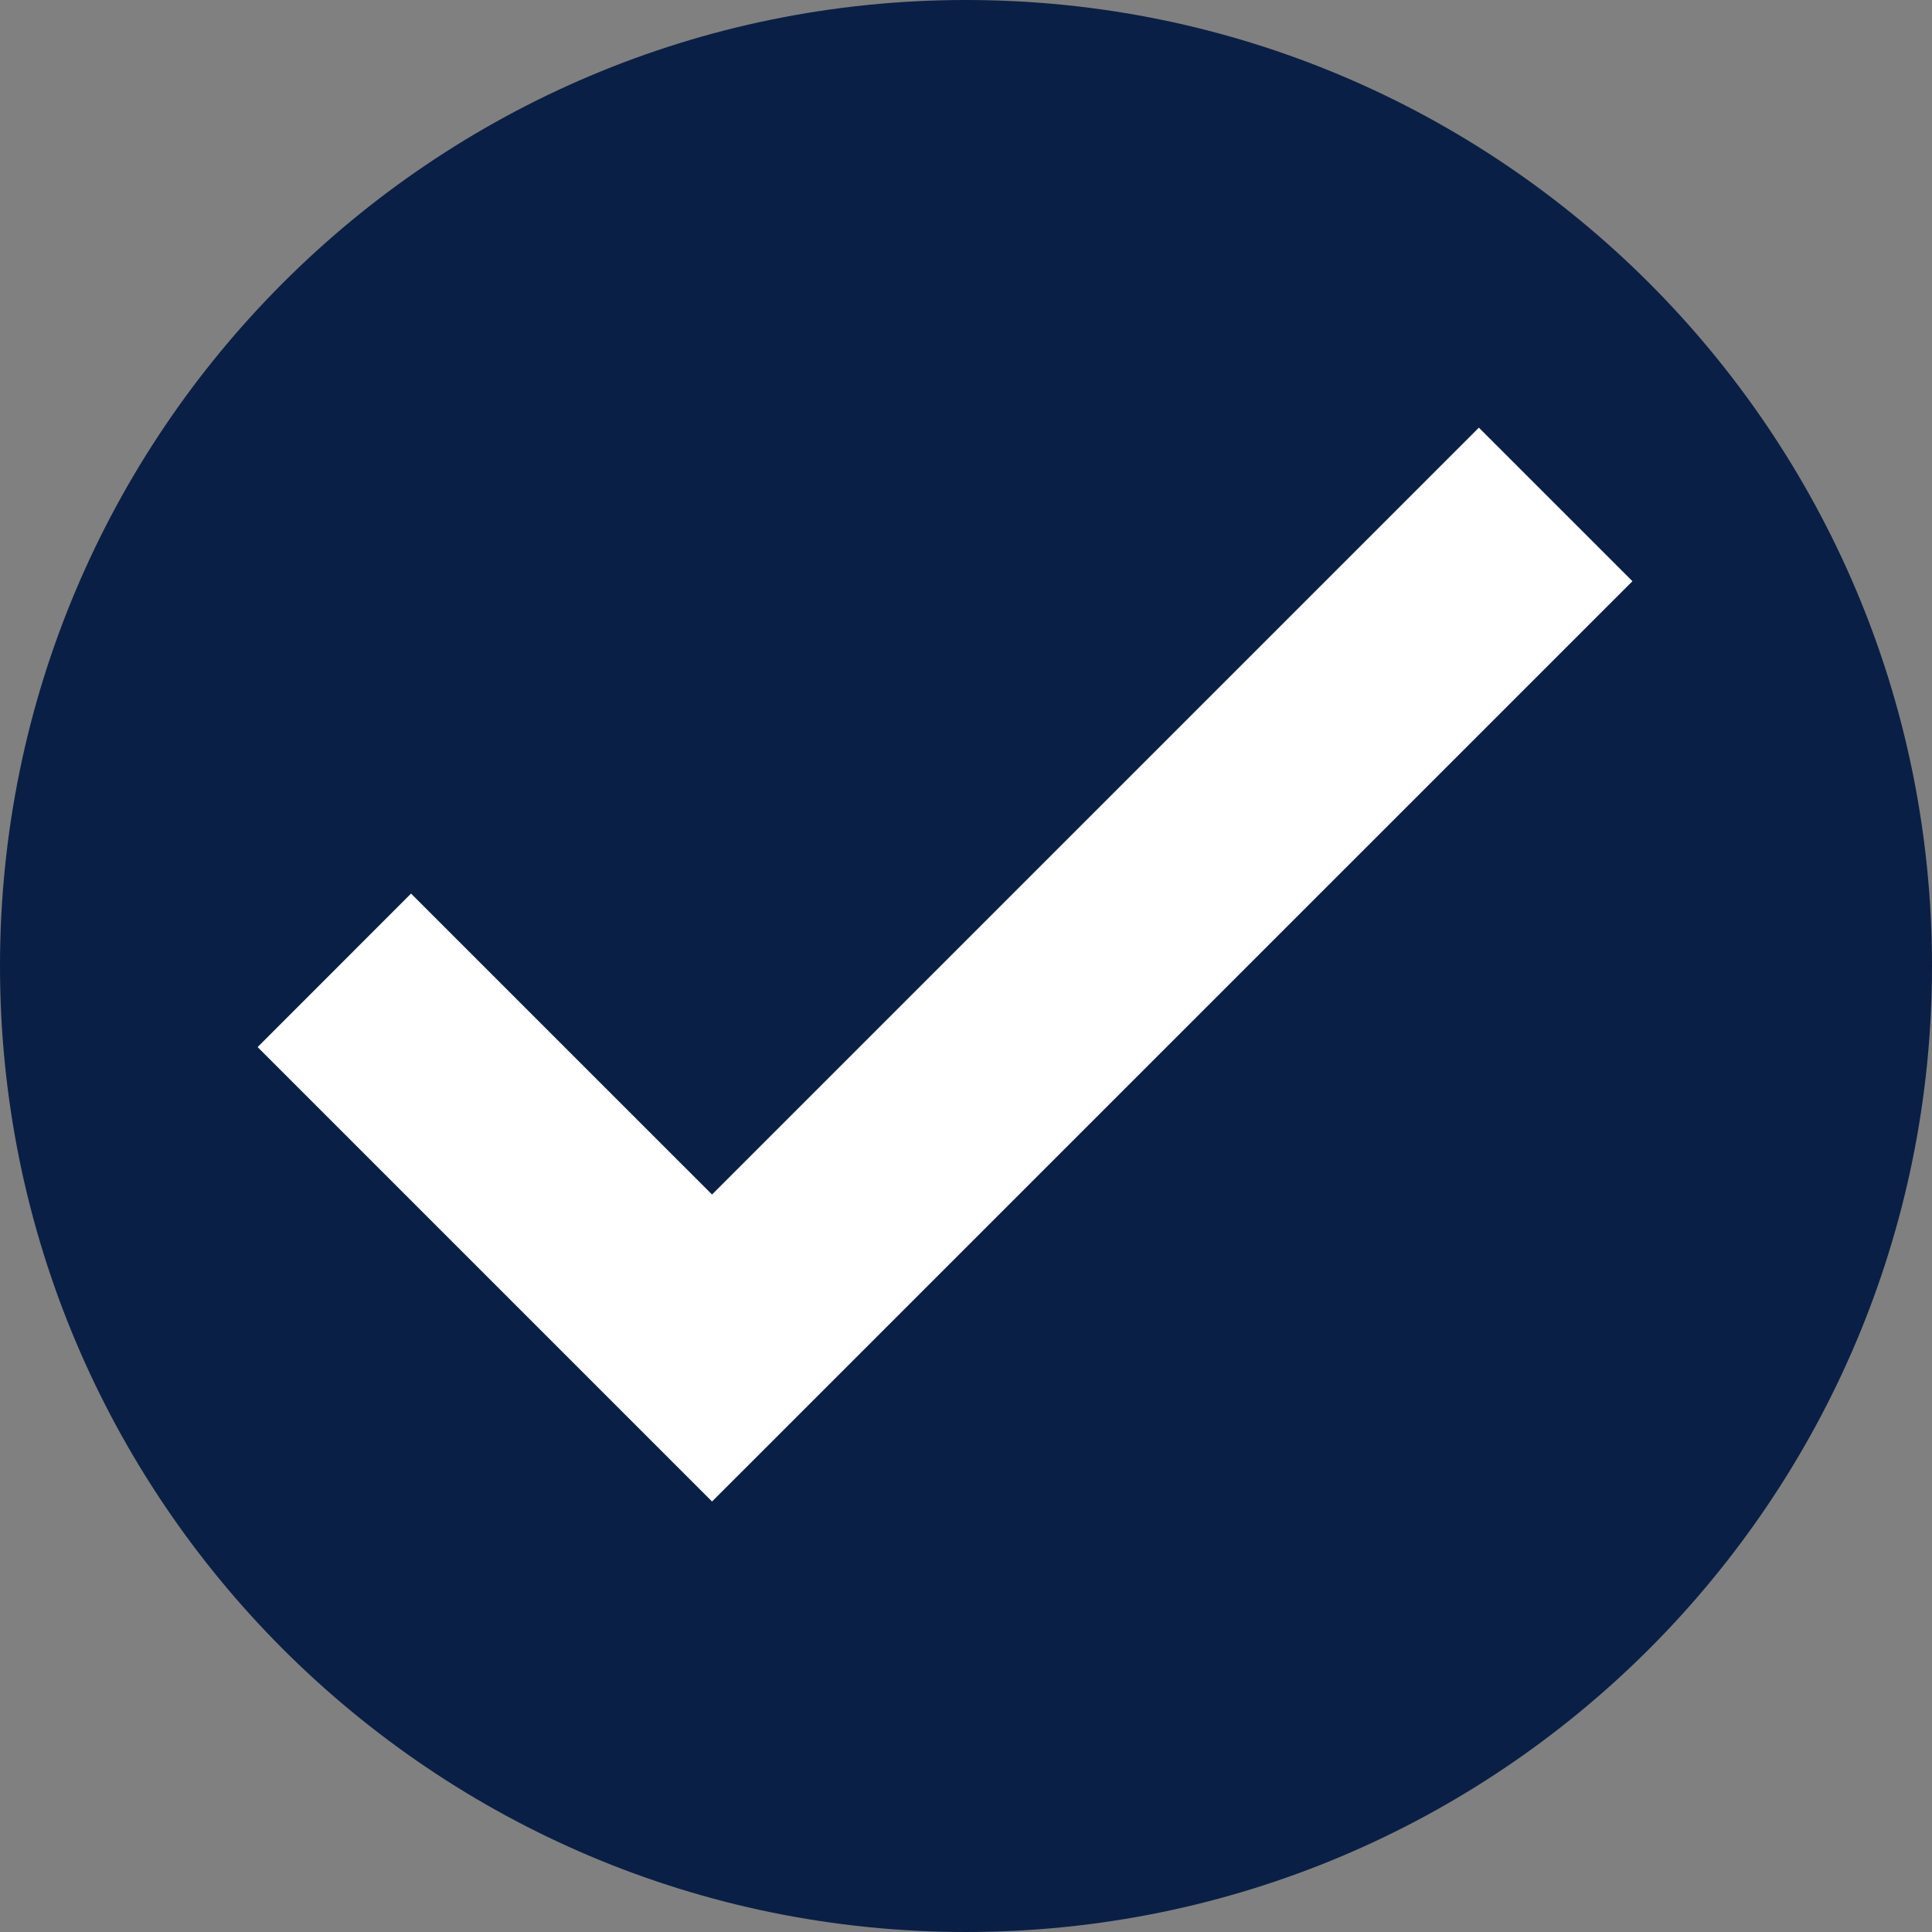
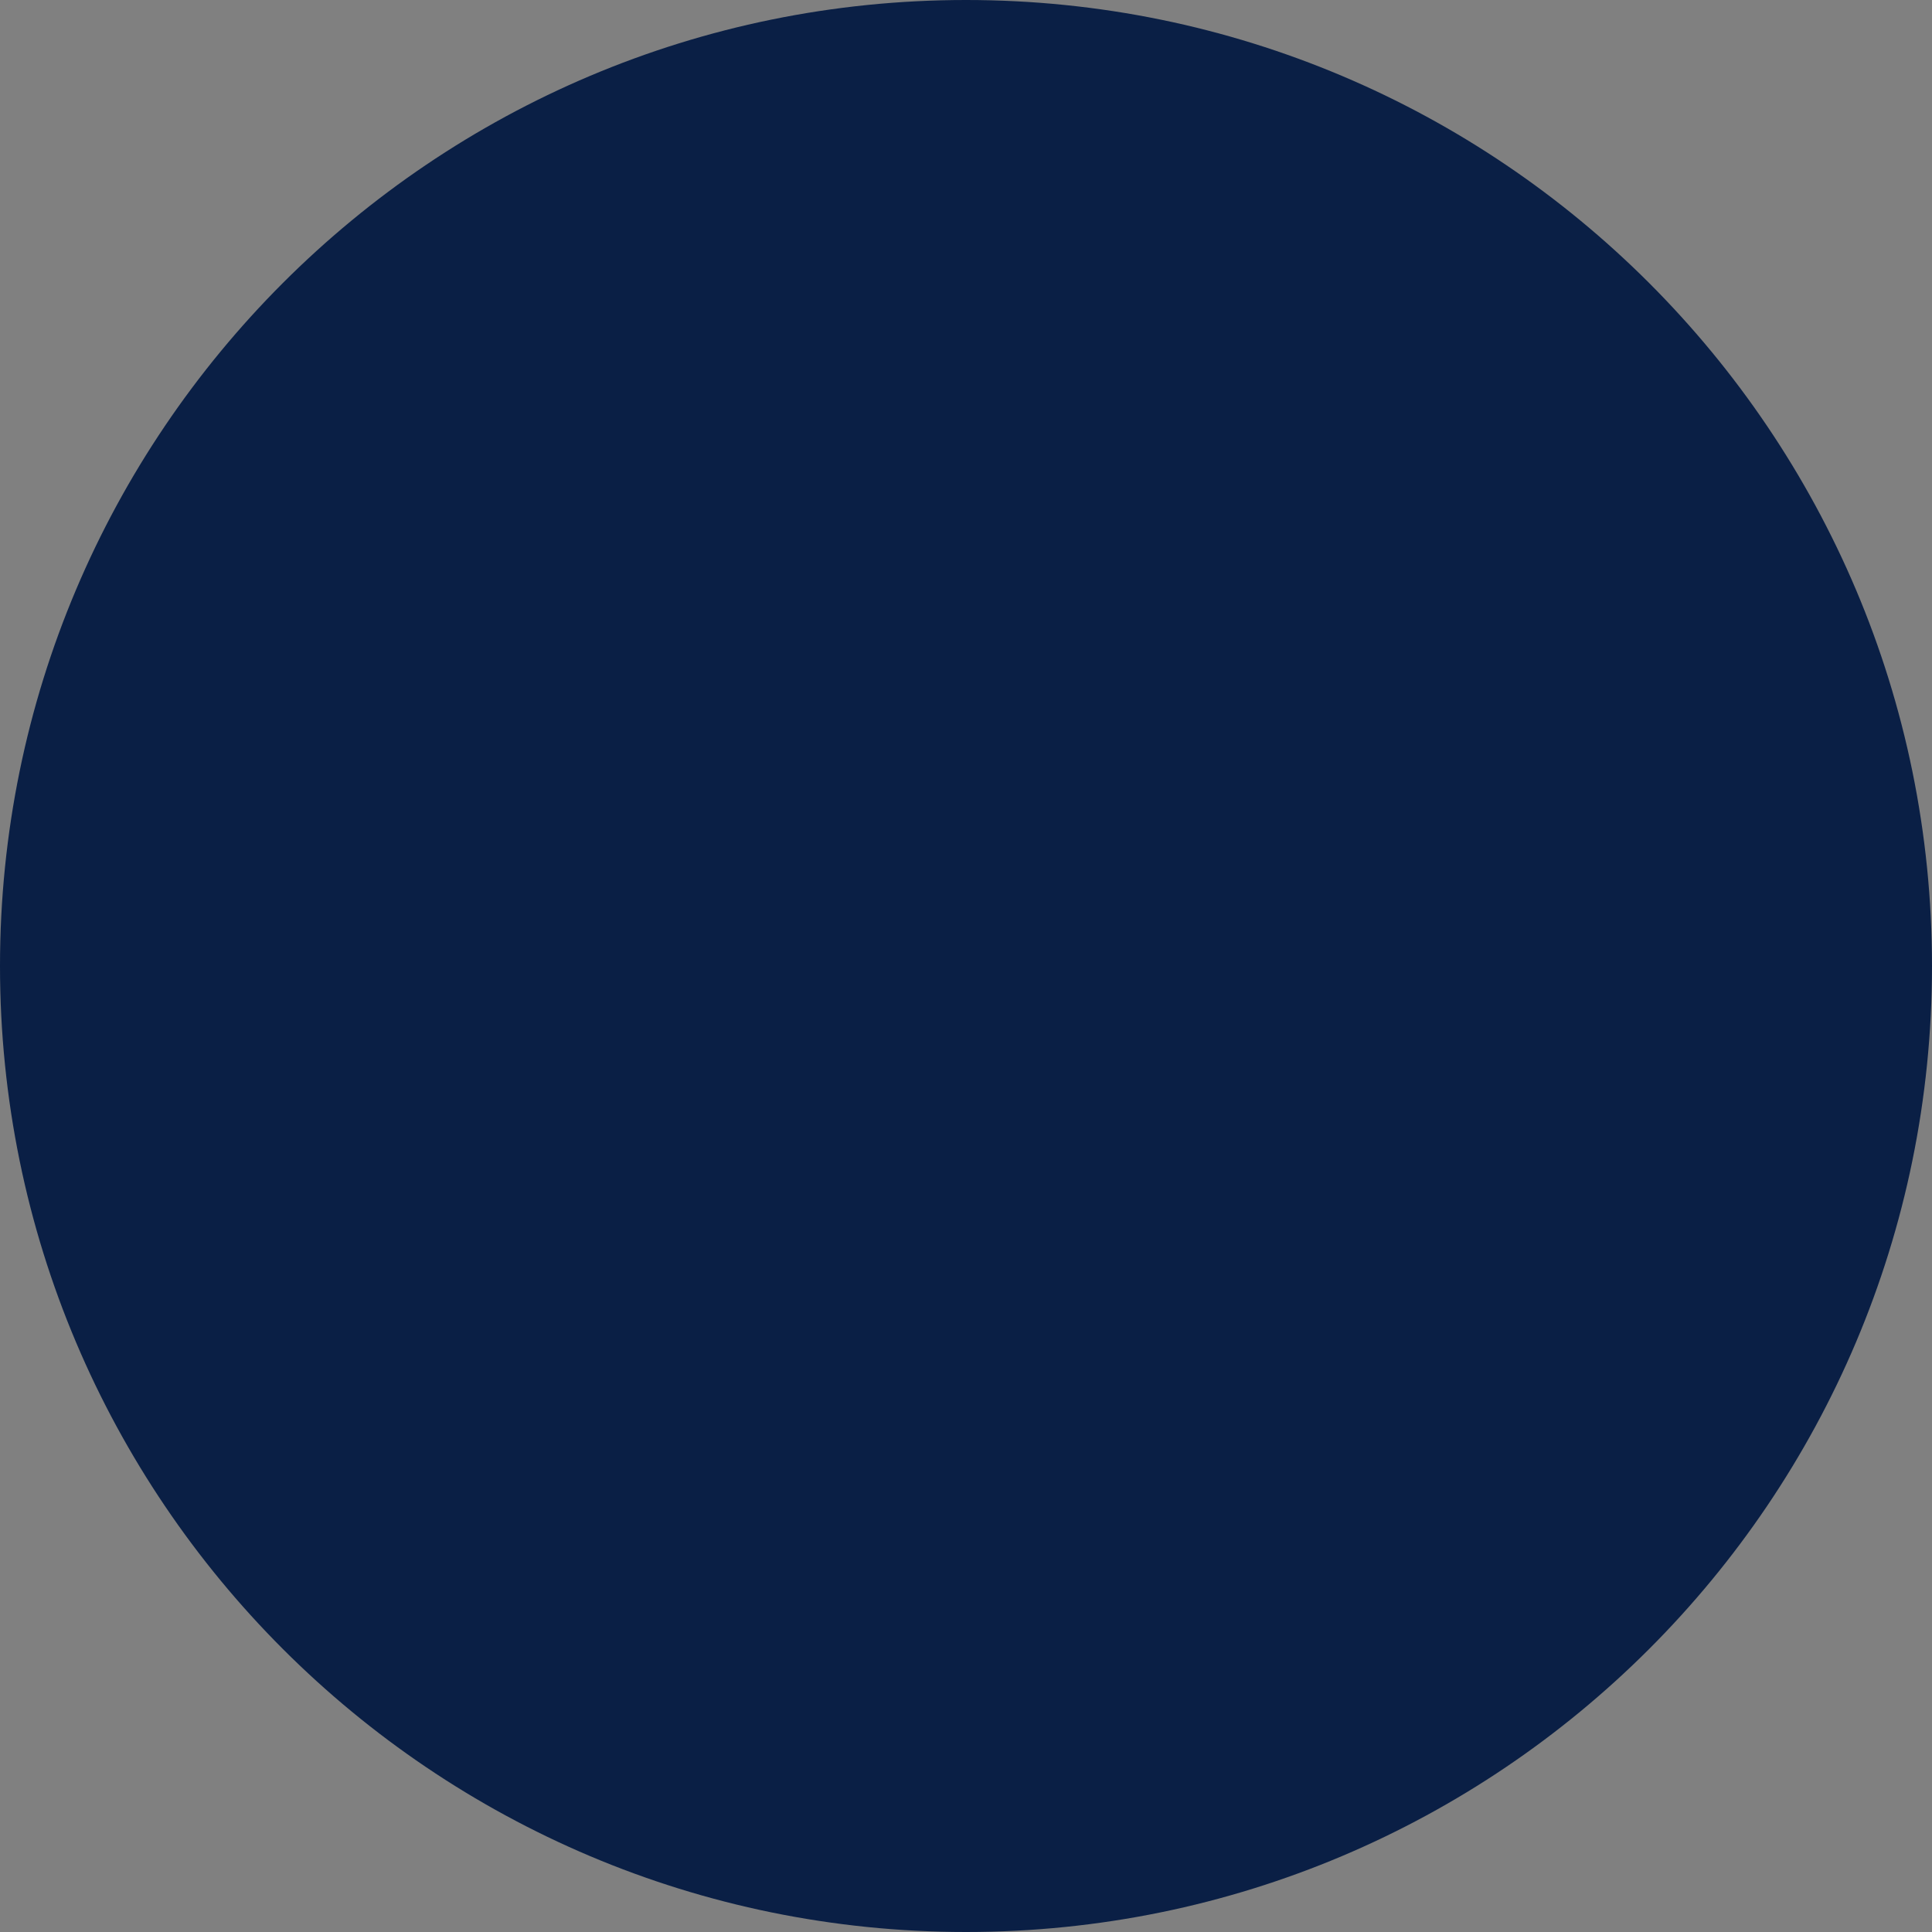
<svg xmlns="http://www.w3.org/2000/svg" version="1.2" preserveAspectRatio="xMidYMid meet" height="100" viewBox="0 0 75 75" zoomAndPan="magnify" width="100">
  <rect x="0" y="0" width="75" height="75" fill="#808080" stroke="none" />
  <g id="e824b78162">
    <path d="M 75 37.5 C 75 58.211 58.211 75 37.5 75 C 16.789 75 0 58.211 0 37.5 C 0 16.789 16.789 0 37.5 0 C 58.211 0 75 16.789 75 37.5" style="stroke:none;fill-rule:nonzero;fill:#0a1f45;fill-opacity:1;" />
-     <path d="M 63.371 22.562 L 57.41 16.602 L 27.641 46.371 L 15.957 34.688 L 10 40.648 L 27.641 58.289 L 63.371 22.562" style="stroke:none;fill-rule:nonzero;fill:#ffffff;fill-opacity:1;" />
  </g>
</svg>